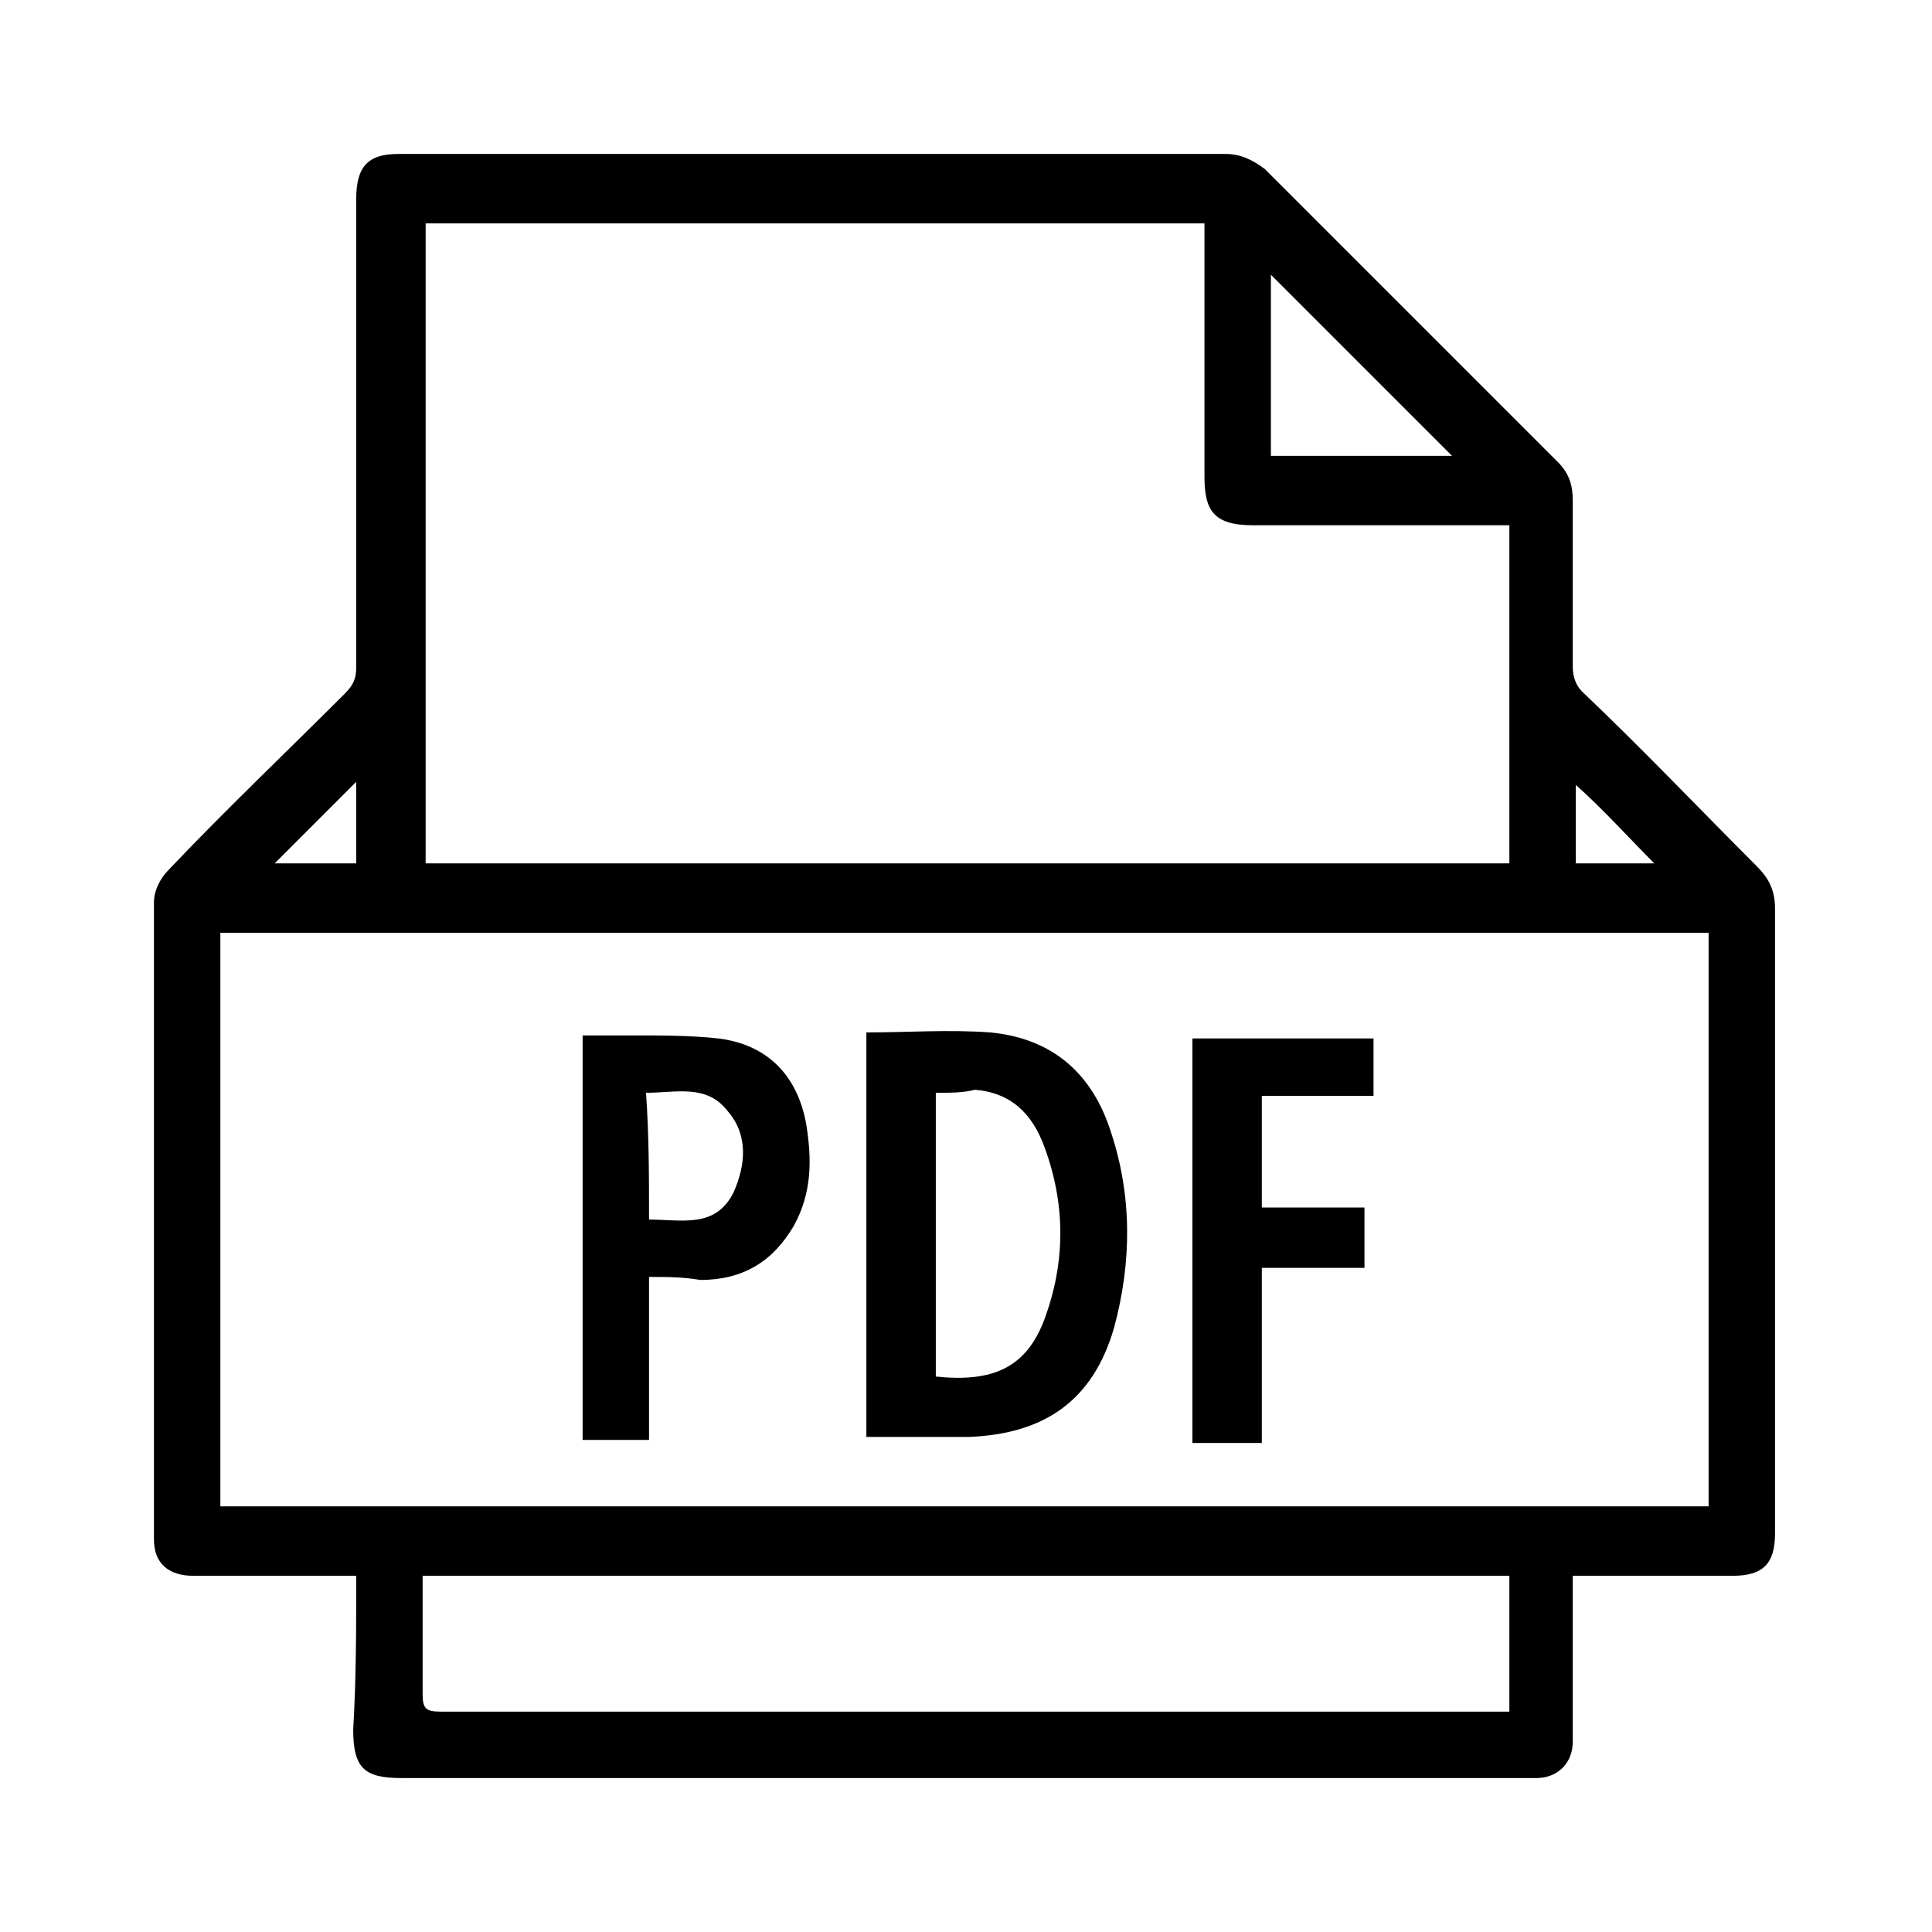
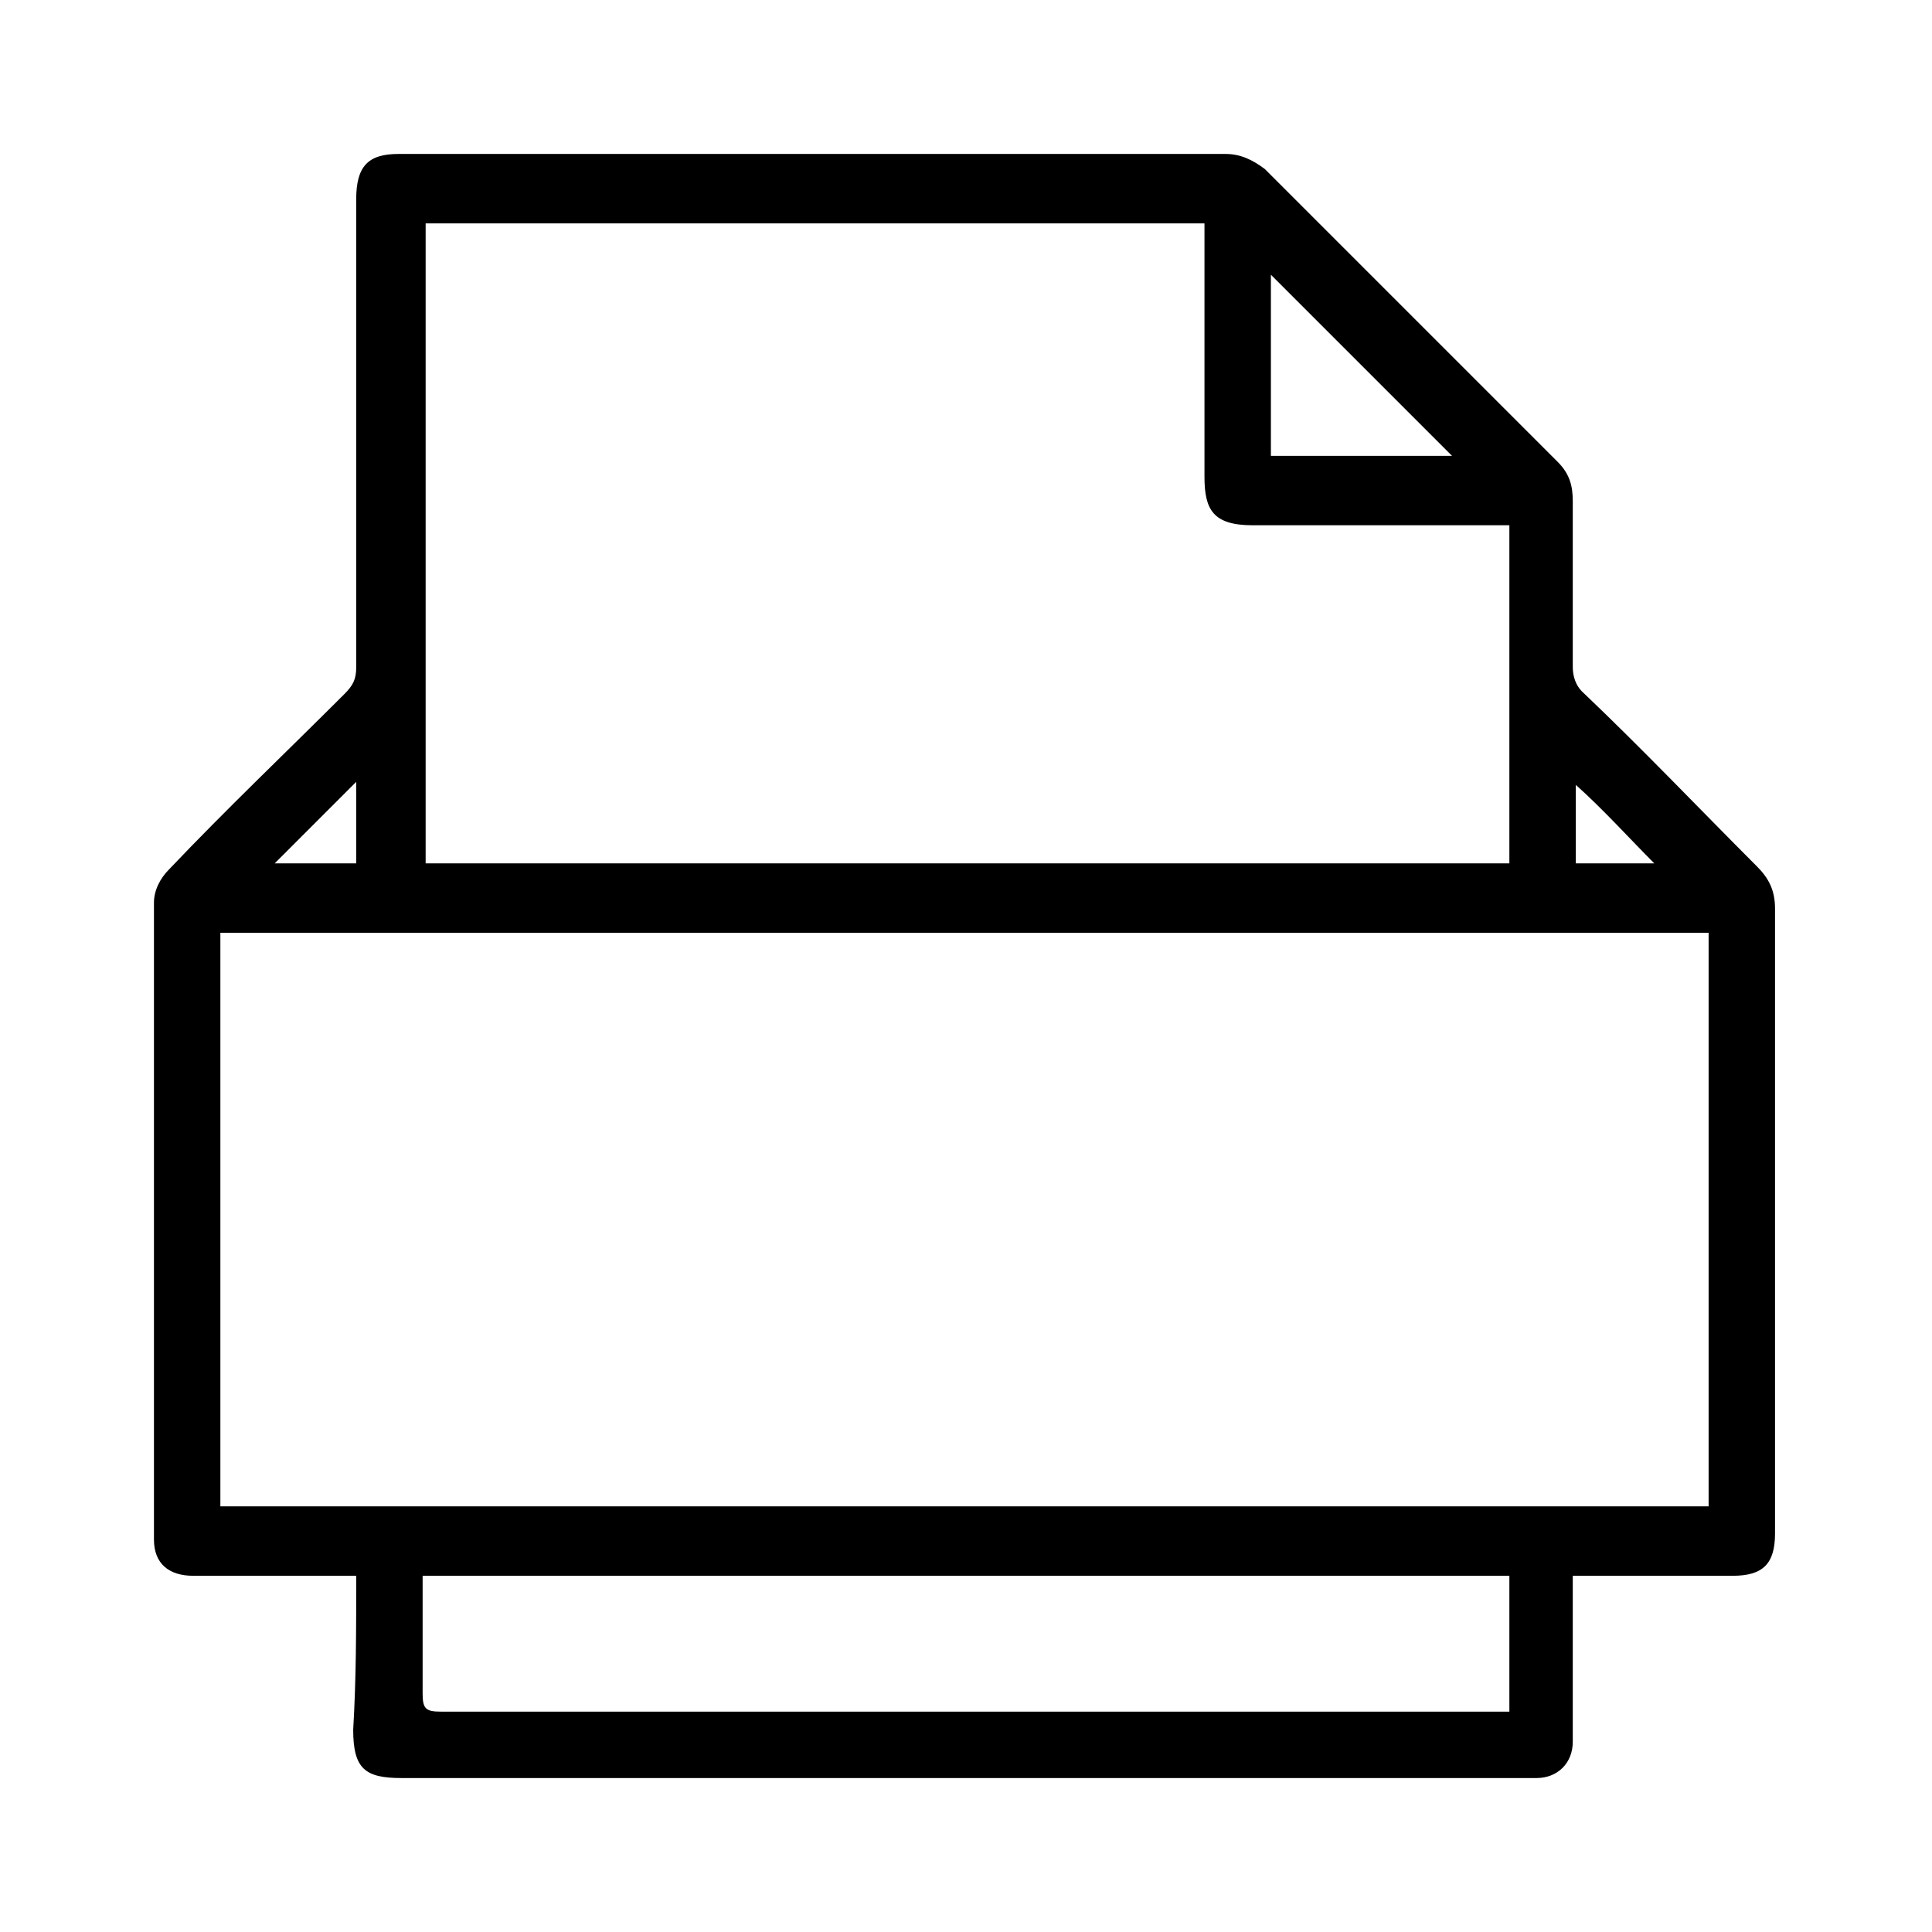
<svg xmlns="http://www.w3.org/2000/svg" version="1.1" x="0px" y="0px" viewBox="0 0 64 64" style="enable-background:new 0 0 64 64;" xml:space="preserve">
  <g id="Livello_1">
    <g id="griglia">
      <g id="Livello_2_1_">
		</g>
    </g>
    <g id="Livello_4">
	</g>
  </g>
  <g id="Livello_2">
    <g>
      <path d="M11.8,52.2c-0.2,0-0.4,0-0.6,0c-1.6,0-3.2,0-4.8,0c-0.8,0-1.3-0.4-1.3-1.2c0-7,0-14.1,0-21.1c0-0.4,0.2-0.8,0.5-1.1    c1.9-2,3.9-3.9,5.8-5.8c0.3-0.3,0.4-0.5,0.4-0.9c0-5.2,0-10.3,0-15.5c0-1.1,0.4-1.5,1.4-1.5c9.1,0,18.3,0,27.4,0    c0.5,0,0.9,0.2,1.3,0.5c3.2,3.2,6.5,6.5,9.7,9.7c0.4,0.4,0.5,0.8,0.5,1.3c0,1.8,0,3.6,0,5.5c0,0.3,0.1,0.6,0.3,0.8    c2,1.9,3.9,3.9,5.8,5.8c0.4,0.4,0.6,0.8,0.6,1.4c0,6.9,0,13.8,0,20.7c0,1-0.4,1.4-1.4,1.4c-1.6,0-3.2,0-4.7,0c-0.2,0-0.3,0-0.6,0    c0,0.2,0,0.4,0,0.6c0,1.6,0,3.3,0,4.9c0,0.7-0.5,1.2-1.2,1.2c-0.1,0-0.2,0-0.4,0c-12.4,0-24.8,0-37.2,0c-1.2,0-1.6-0.3-1.6-1.6    C11.8,55.6,11.8,54,11.8,52.2z M7.3,49.9c16.5,0,32.9,0,49.3,0c0-6.4,0-12.7,0-19c-16.5,0-32.9,0-49.3,0    C7.3,37.3,7.3,43.6,7.3,49.9z M14.1,28.6c12,0,23.9,0,35.9,0c0-3.7,0-7.4,0-11.2c-0.2,0-0.4,0-0.6,0c-2.6,0-5.3,0-7.9,0    c-1.3,0-1.6-0.5-1.6-1.6c0-2.6,0-5.2,0-7.8c0-0.2,0-0.4,0-0.6c-8.6,0-17.2,0-25.8,0C14.1,14.4,14.1,21.5,14.1,28.6z M14,52.2    c0,1.3,0,2.6,0,3.9c0,0.5,0.1,0.6,0.6,0.6c11.6,0,23.2,0,34.8,0c0.2,0,0.4,0,0.6,0c0-1.5,0-3,0-4.5C38,52.2,26,52.2,14,52.2z     M42.1,15.1c2.1,0,4.1,0,6,0c-2-2-4-4-6-6C42.1,11.1,42.1,13.1,42.1,15.1z M11.8,25.9c-0.9,0.9-1.8,1.8-2.7,2.7c0.8,0,1.8,0,2.7,0    C11.8,27.7,11.8,26.8,11.8,25.9z M54.8,28.6c-0.8-0.8-1.7-1.8-2.6-2.6c0,0.8,0,1.7,0,2.6C53.2,28.6,54.1,28.6,54.8,28.6z" />
-       <path d="M28.7,34.2c1.4,0,2.7-0.1,4.1,0c2.1,0.2,3.4,1.4,4,3.3c0.7,2.1,0.7,4.3,0.1,6.5c-0.7,2.4-2.3,3.5-4.8,3.6    c-1.1,0-2.3,0-3.4,0C28.7,43.2,28.7,38.7,28.7,34.2z M31,36.2c0,3.2,0,6.3,0,9.4c1.9,0.2,3-0.3,3.6-1.9c0.7-1.9,0.7-3.8,0-5.7    c-0.4-1.1-1.1-1.8-2.3-1.9C31.9,36.2,31.5,36.2,31,36.2z" />
-       <path d="M21.5,42.3c0,1.8,0,3.6,0,5.4c-0.7,0-1.5,0-2.2,0c0-4.5,0-8.9,0-13.4c0.6,0,1.1,0,1.7,0c0.9,0,1.9,0,2.8,0.1    c1.6,0.2,2.6,1.2,2.9,2.8c0.2,1.2,0.2,2.3-0.4,3.4c-0.7,1.2-1.7,1.8-3.1,1.8C22.6,42.3,22.1,42.3,21.5,42.3z M21.5,40.4    c1.1,0,2.2,0.3,2.8-0.9c0.4-0.9,0.5-1.9-0.2-2.7c-0.7-0.9-1.7-0.6-2.7-0.6C21.5,37.6,21.5,39,21.5,40.4z" />
-       <path d="M45.5,36.3c-1.2,0-2.4,0-3.7,0c0,1.2,0,2.4,0,3.7c1.1,0,2.2,0,3.4,0c0,0.7,0,1.3,0,2c-1.1,0-2.2,0-3.4,0    c0,1.9,0,3.8,0,5.8c-0.8,0-1.5,0-2.3,0c0-4.5,0-8.9,0-13.4c2,0,4,0,6,0C45.5,34.9,45.5,35.5,45.5,36.3z" />
    </g>
  </g>
</svg>